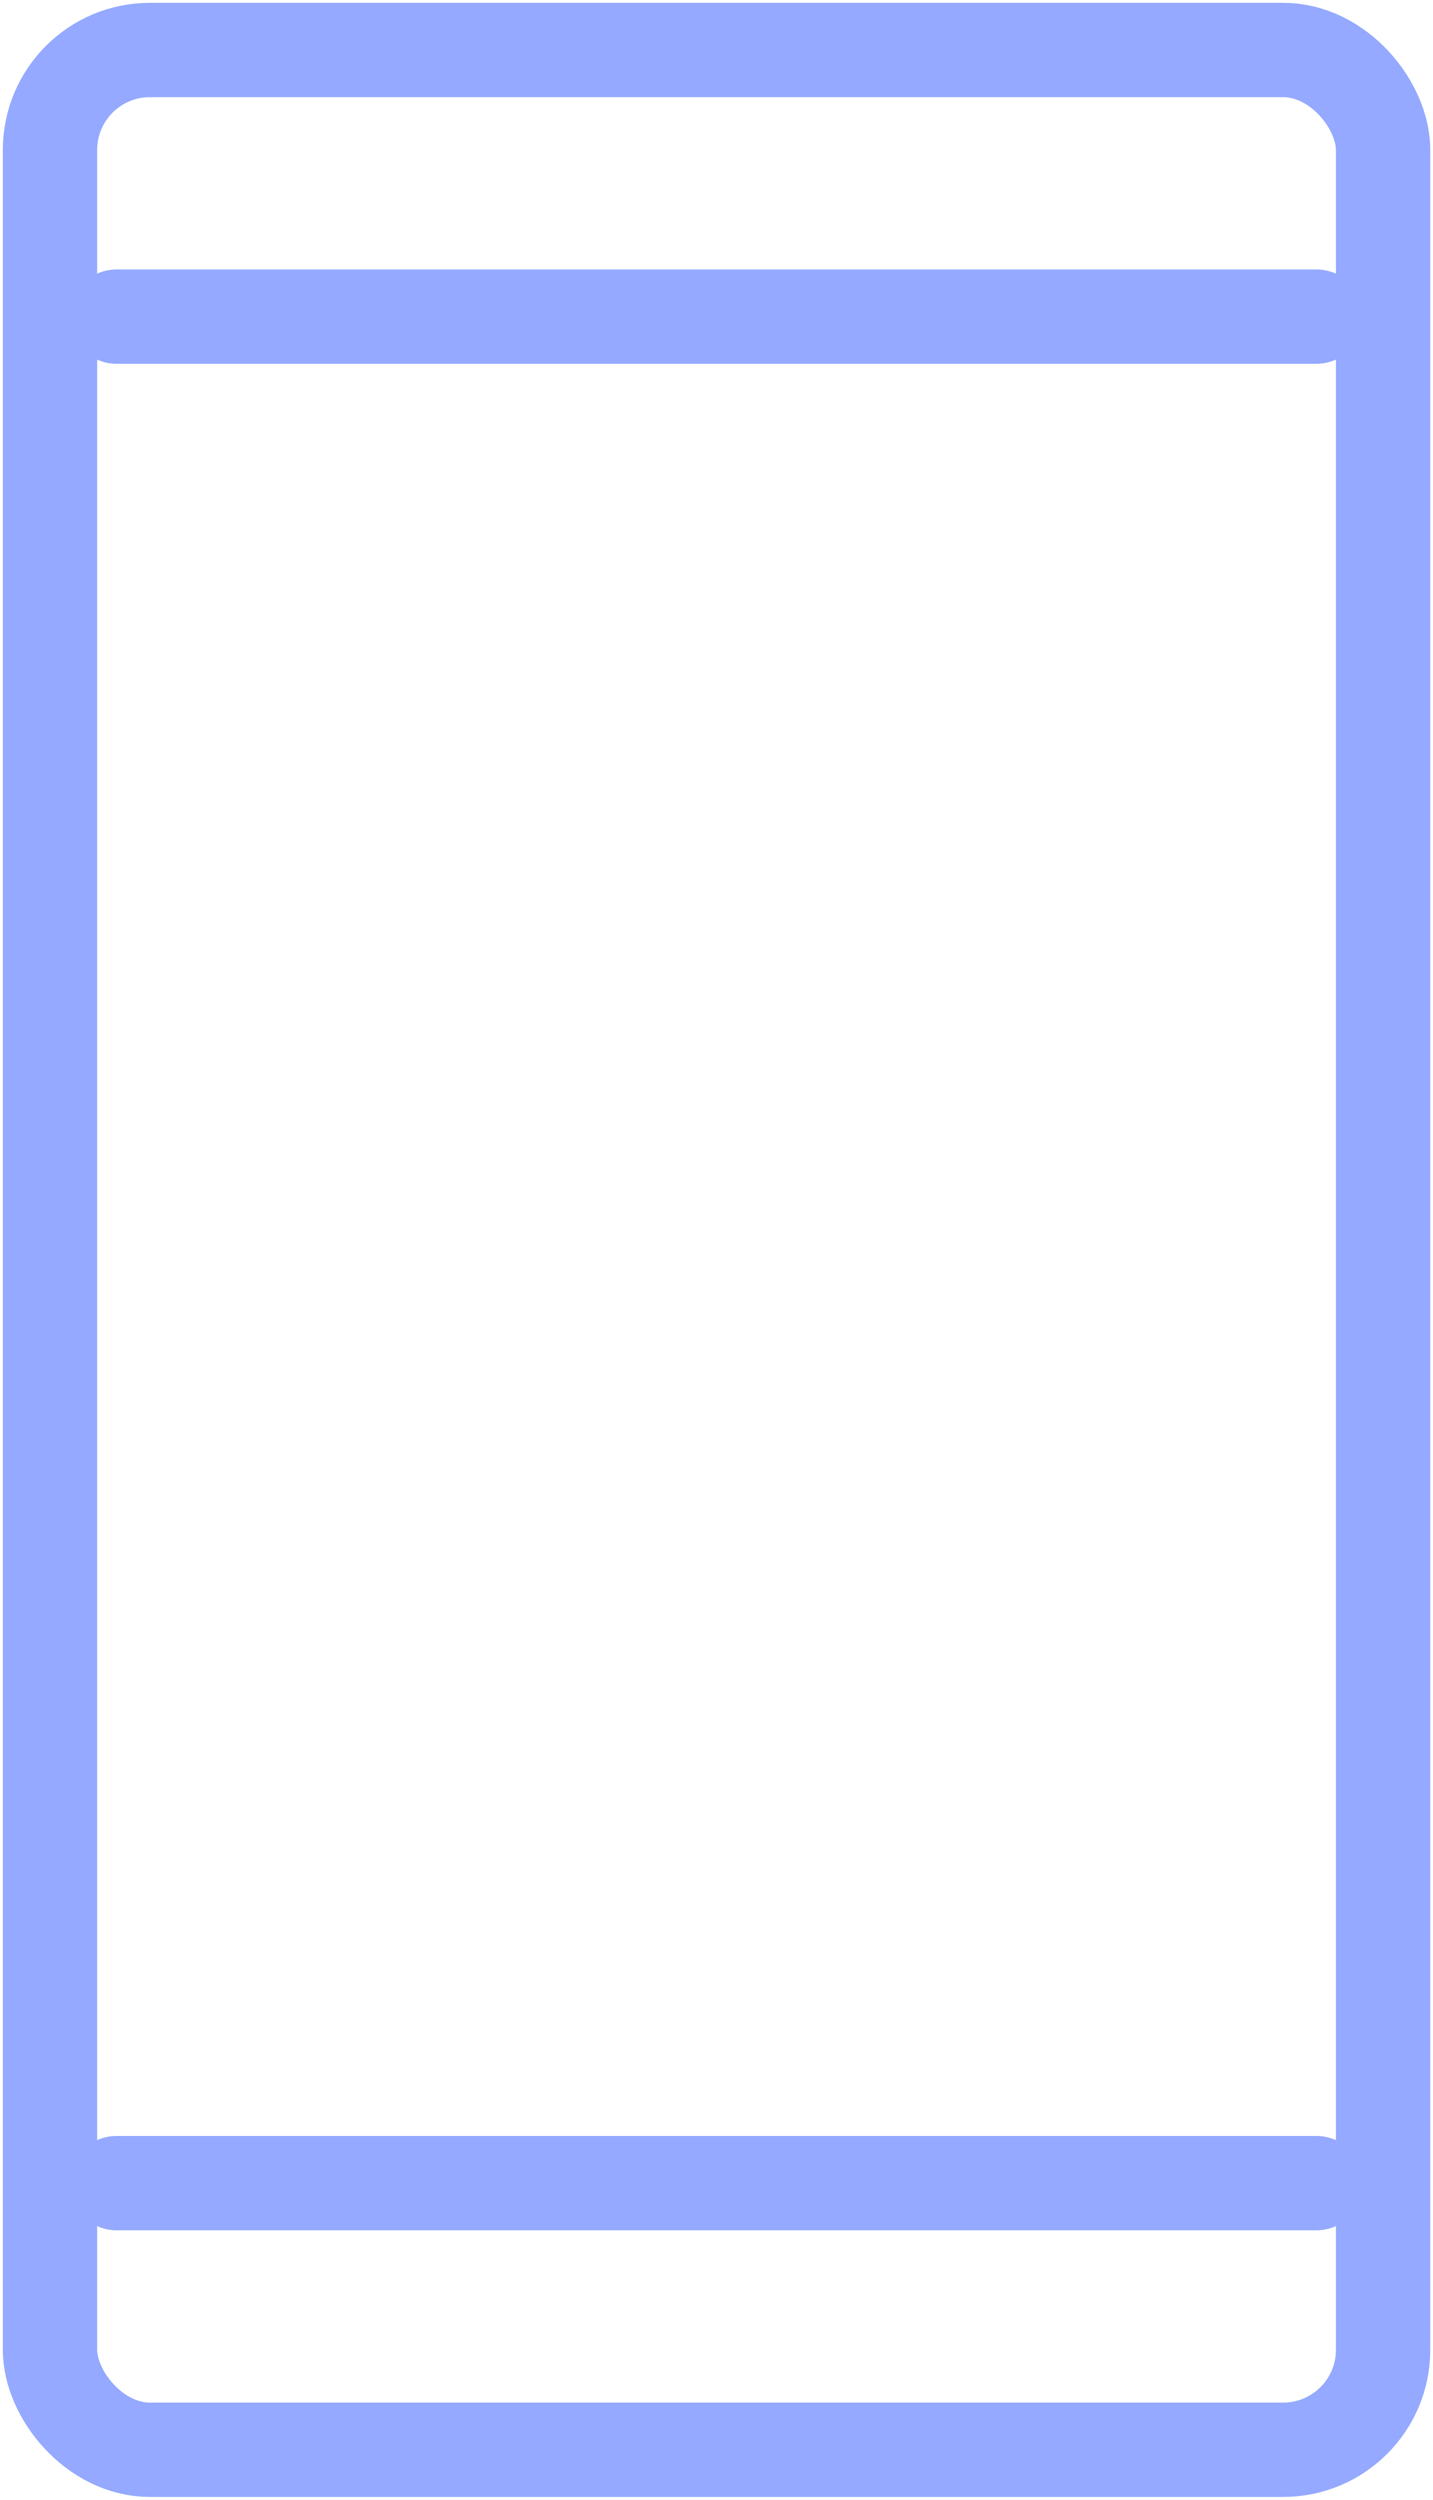
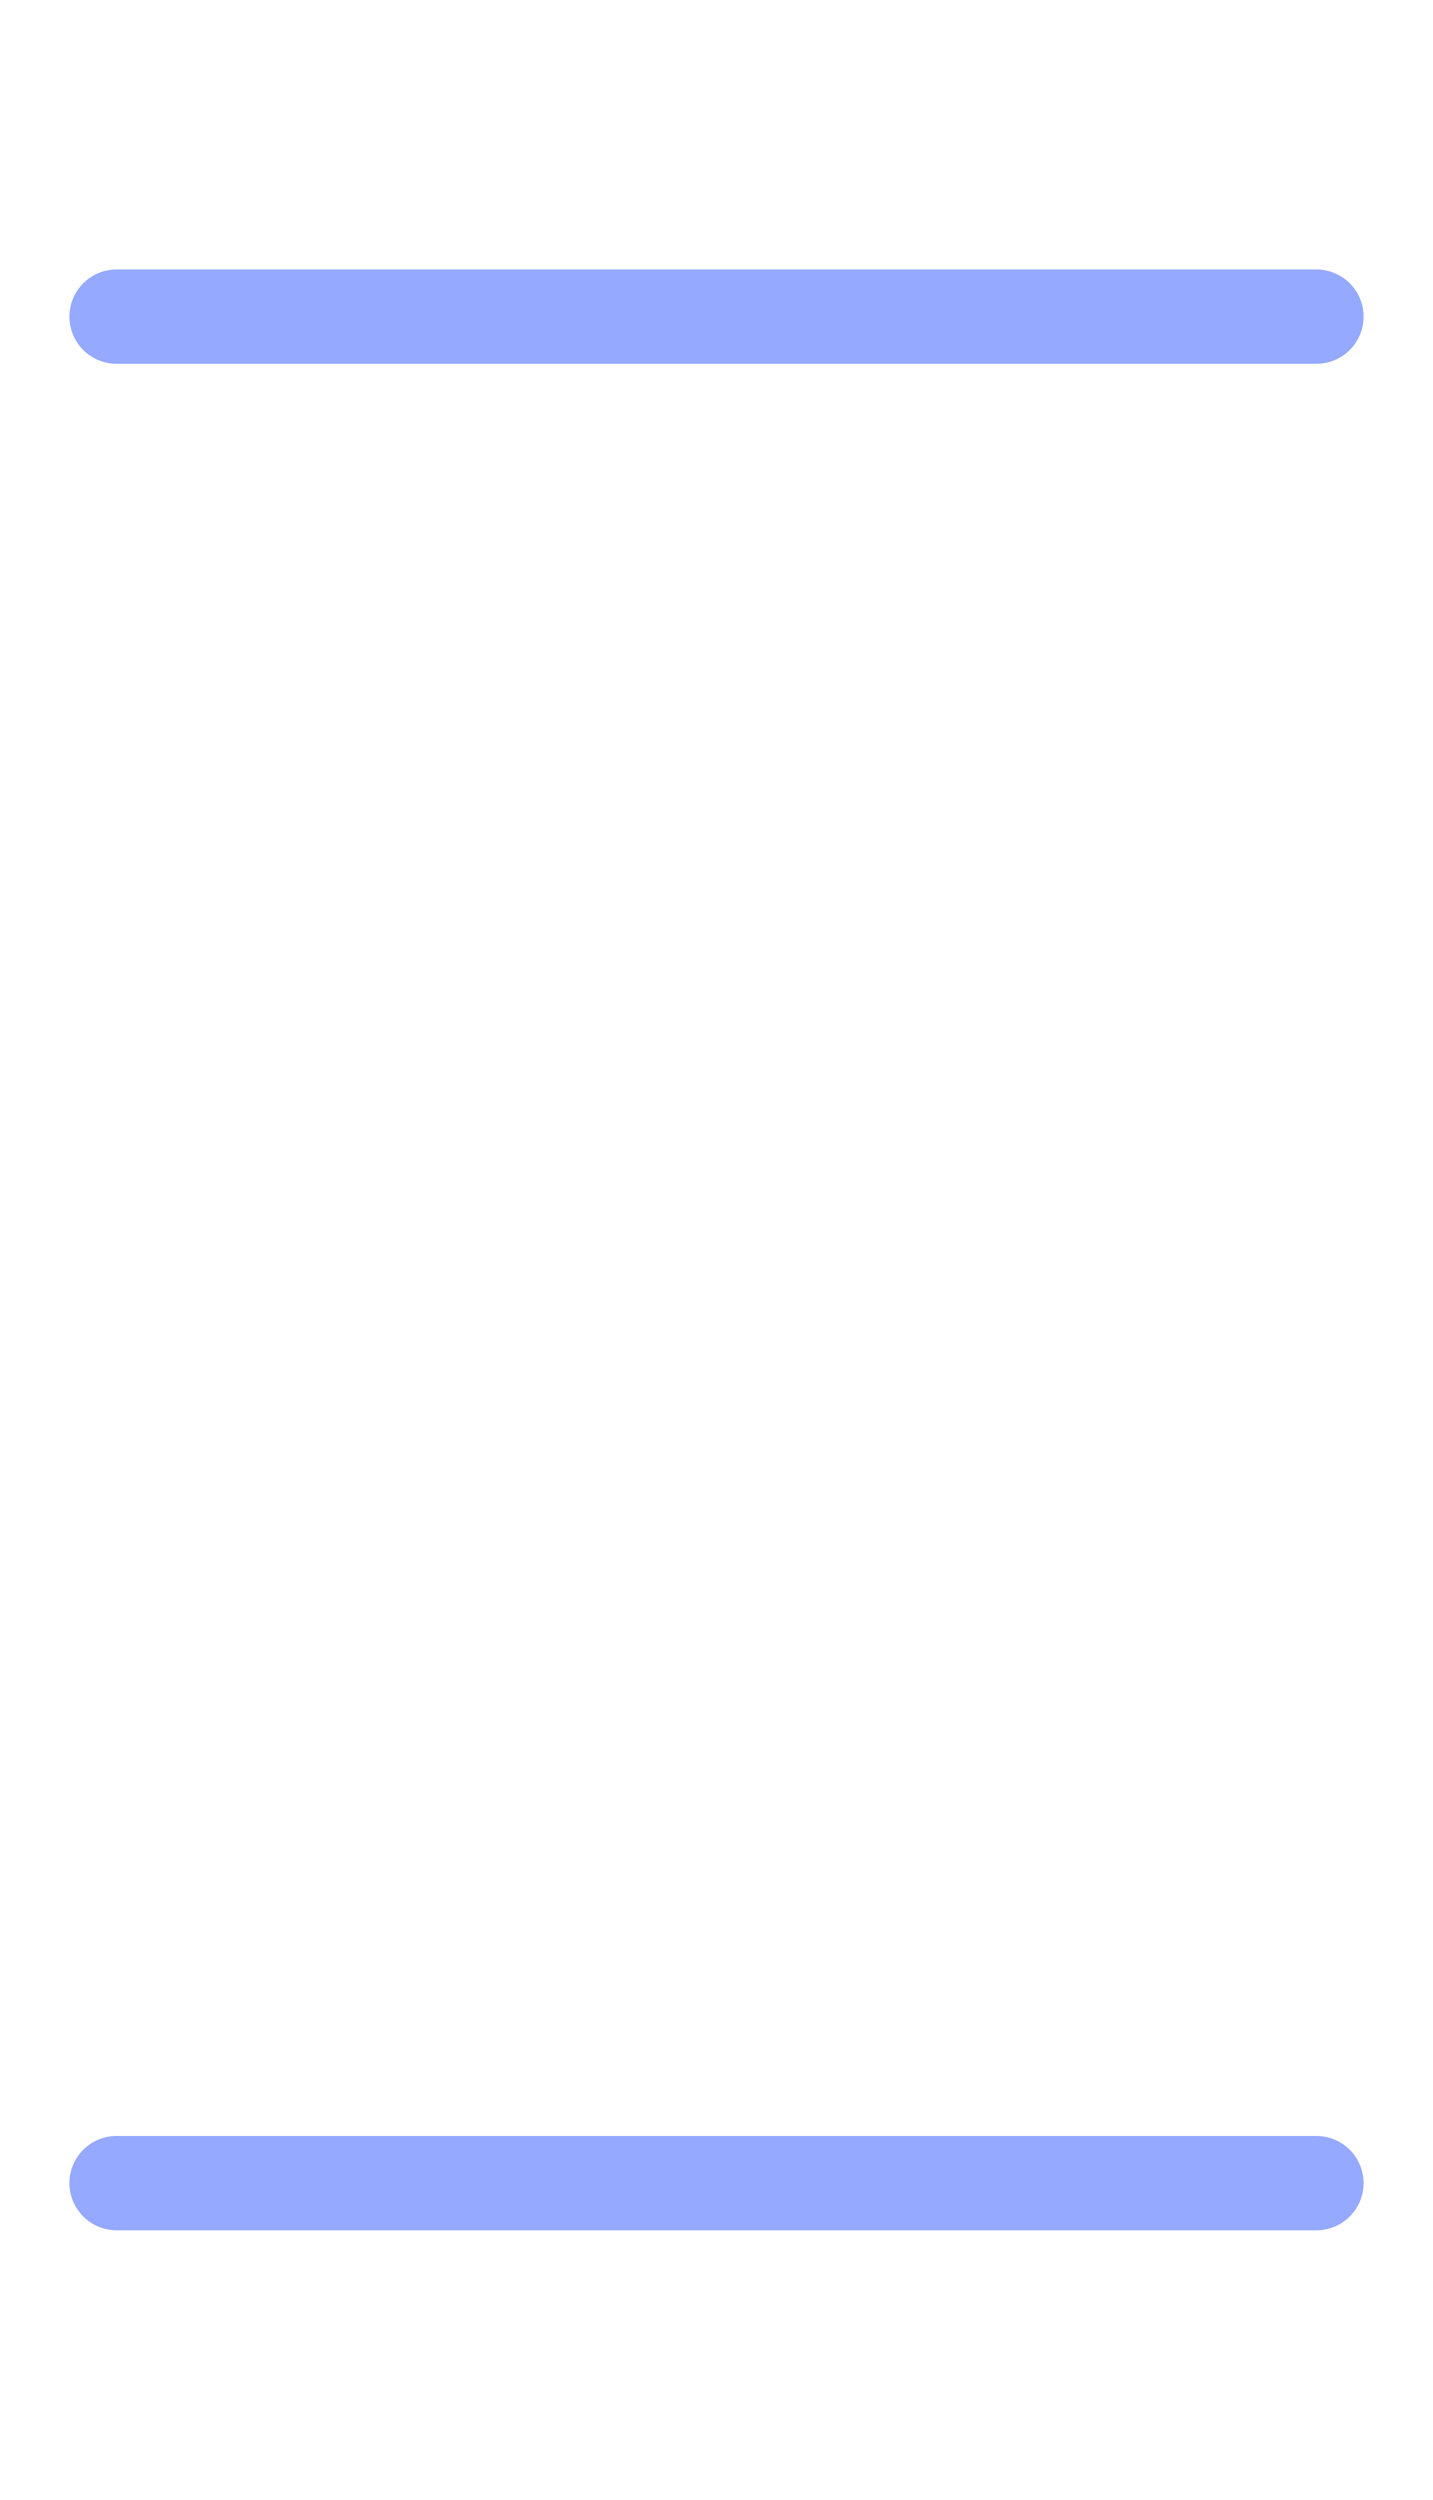
<svg xmlns="http://www.w3.org/2000/svg" id="Group_14395" data-name="Group 14395" width="15.19" height="26.495" viewBox="0 0 15.19 26.495">
  <defs>
    <clipPath id="clip-path">
      <rect id="Rectangle_5397" data-name="Rectangle 5397" width="15.19" height="26.495" fill="none" stroke="#94a9ff" stroke-width="1" />
    </clipPath>
  </defs>
  <g id="Group_14394" data-name="Group 14394" clip-path="url(#clip-path)">
-     <rect id="Rectangle_5396" data-name="Rectangle 5396" width="14.131" height="25.435" rx="1.059" transform="translate(0.53 0.53)" fill="none" stroke="#94a9ff" stroke-linecap="round" stroke-linejoin="round" stroke-width="1" />
    <line id="Line_2468" data-name="Line 2468" x2="12.718" transform="translate(1.236 23.139)" fill="none" stroke="#94a9ff" stroke-linecap="round" stroke-linejoin="round" stroke-width="1" />
    <line id="Line_2469" data-name="Line 2469" x2="12.718" transform="translate(1.236 3.356)" fill="none" stroke="#94a9ff" stroke-linecap="round" stroke-linejoin="round" stroke-width="1" />
  </g>
</svg>